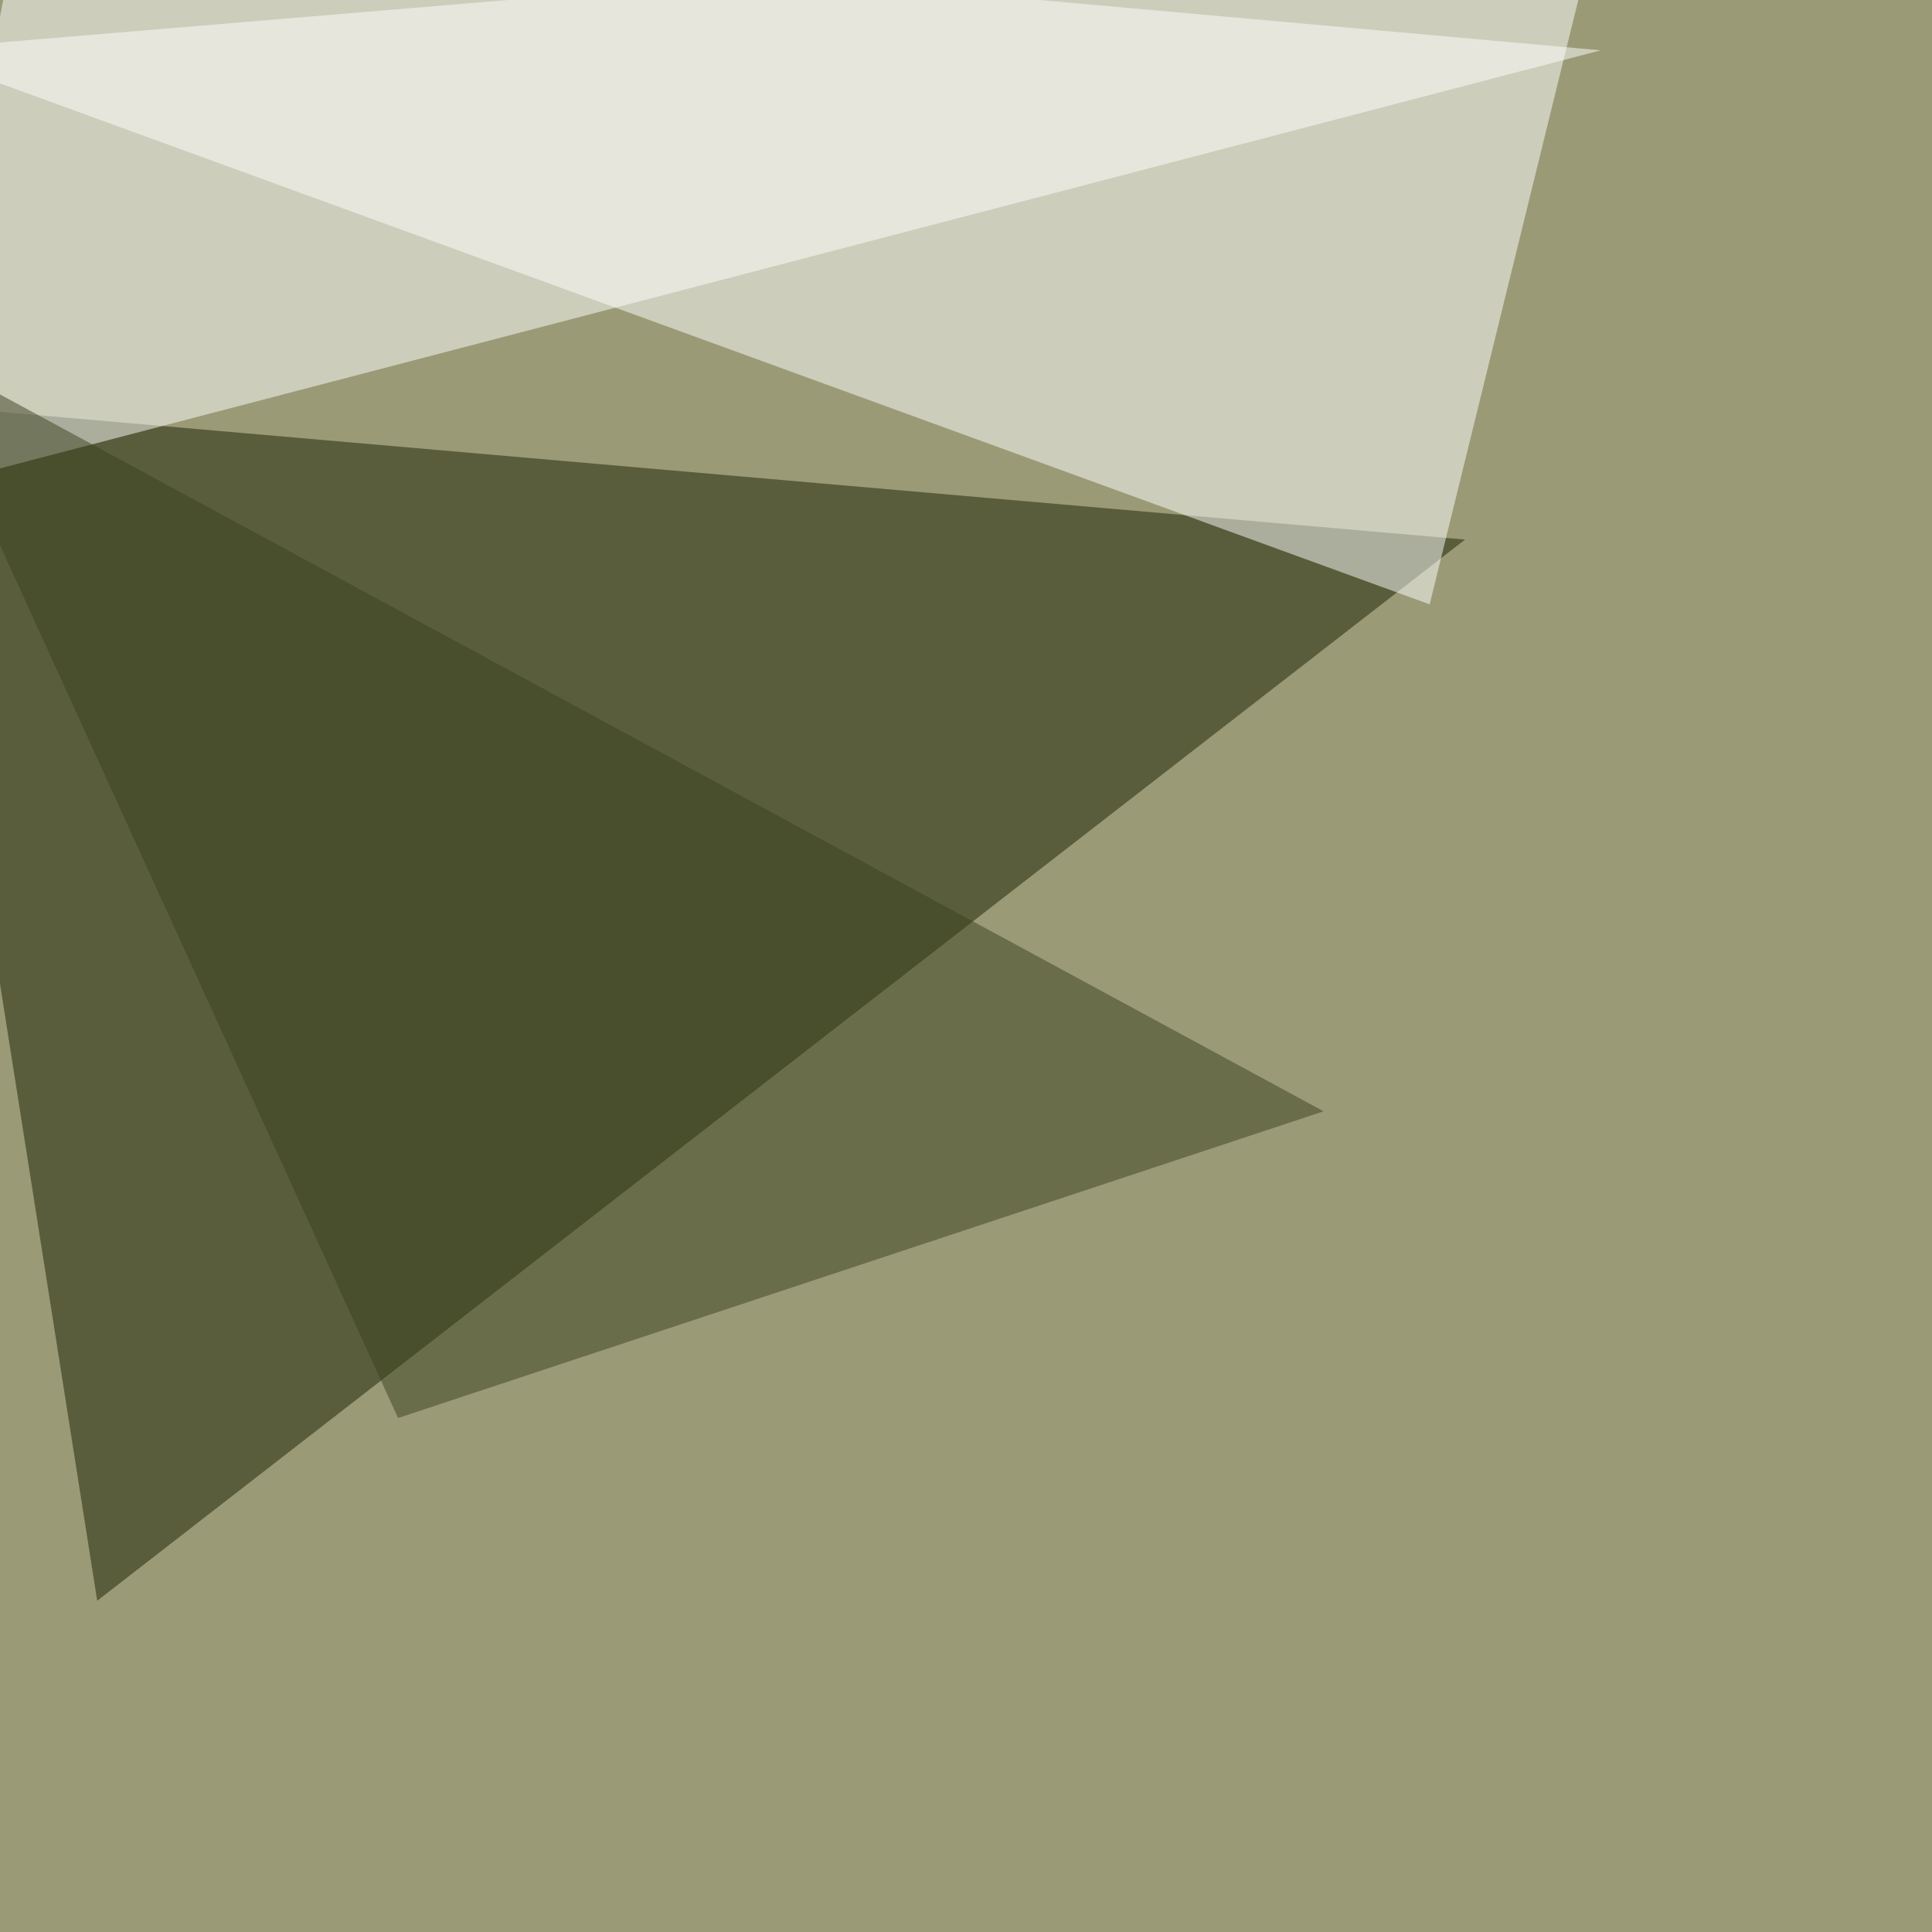
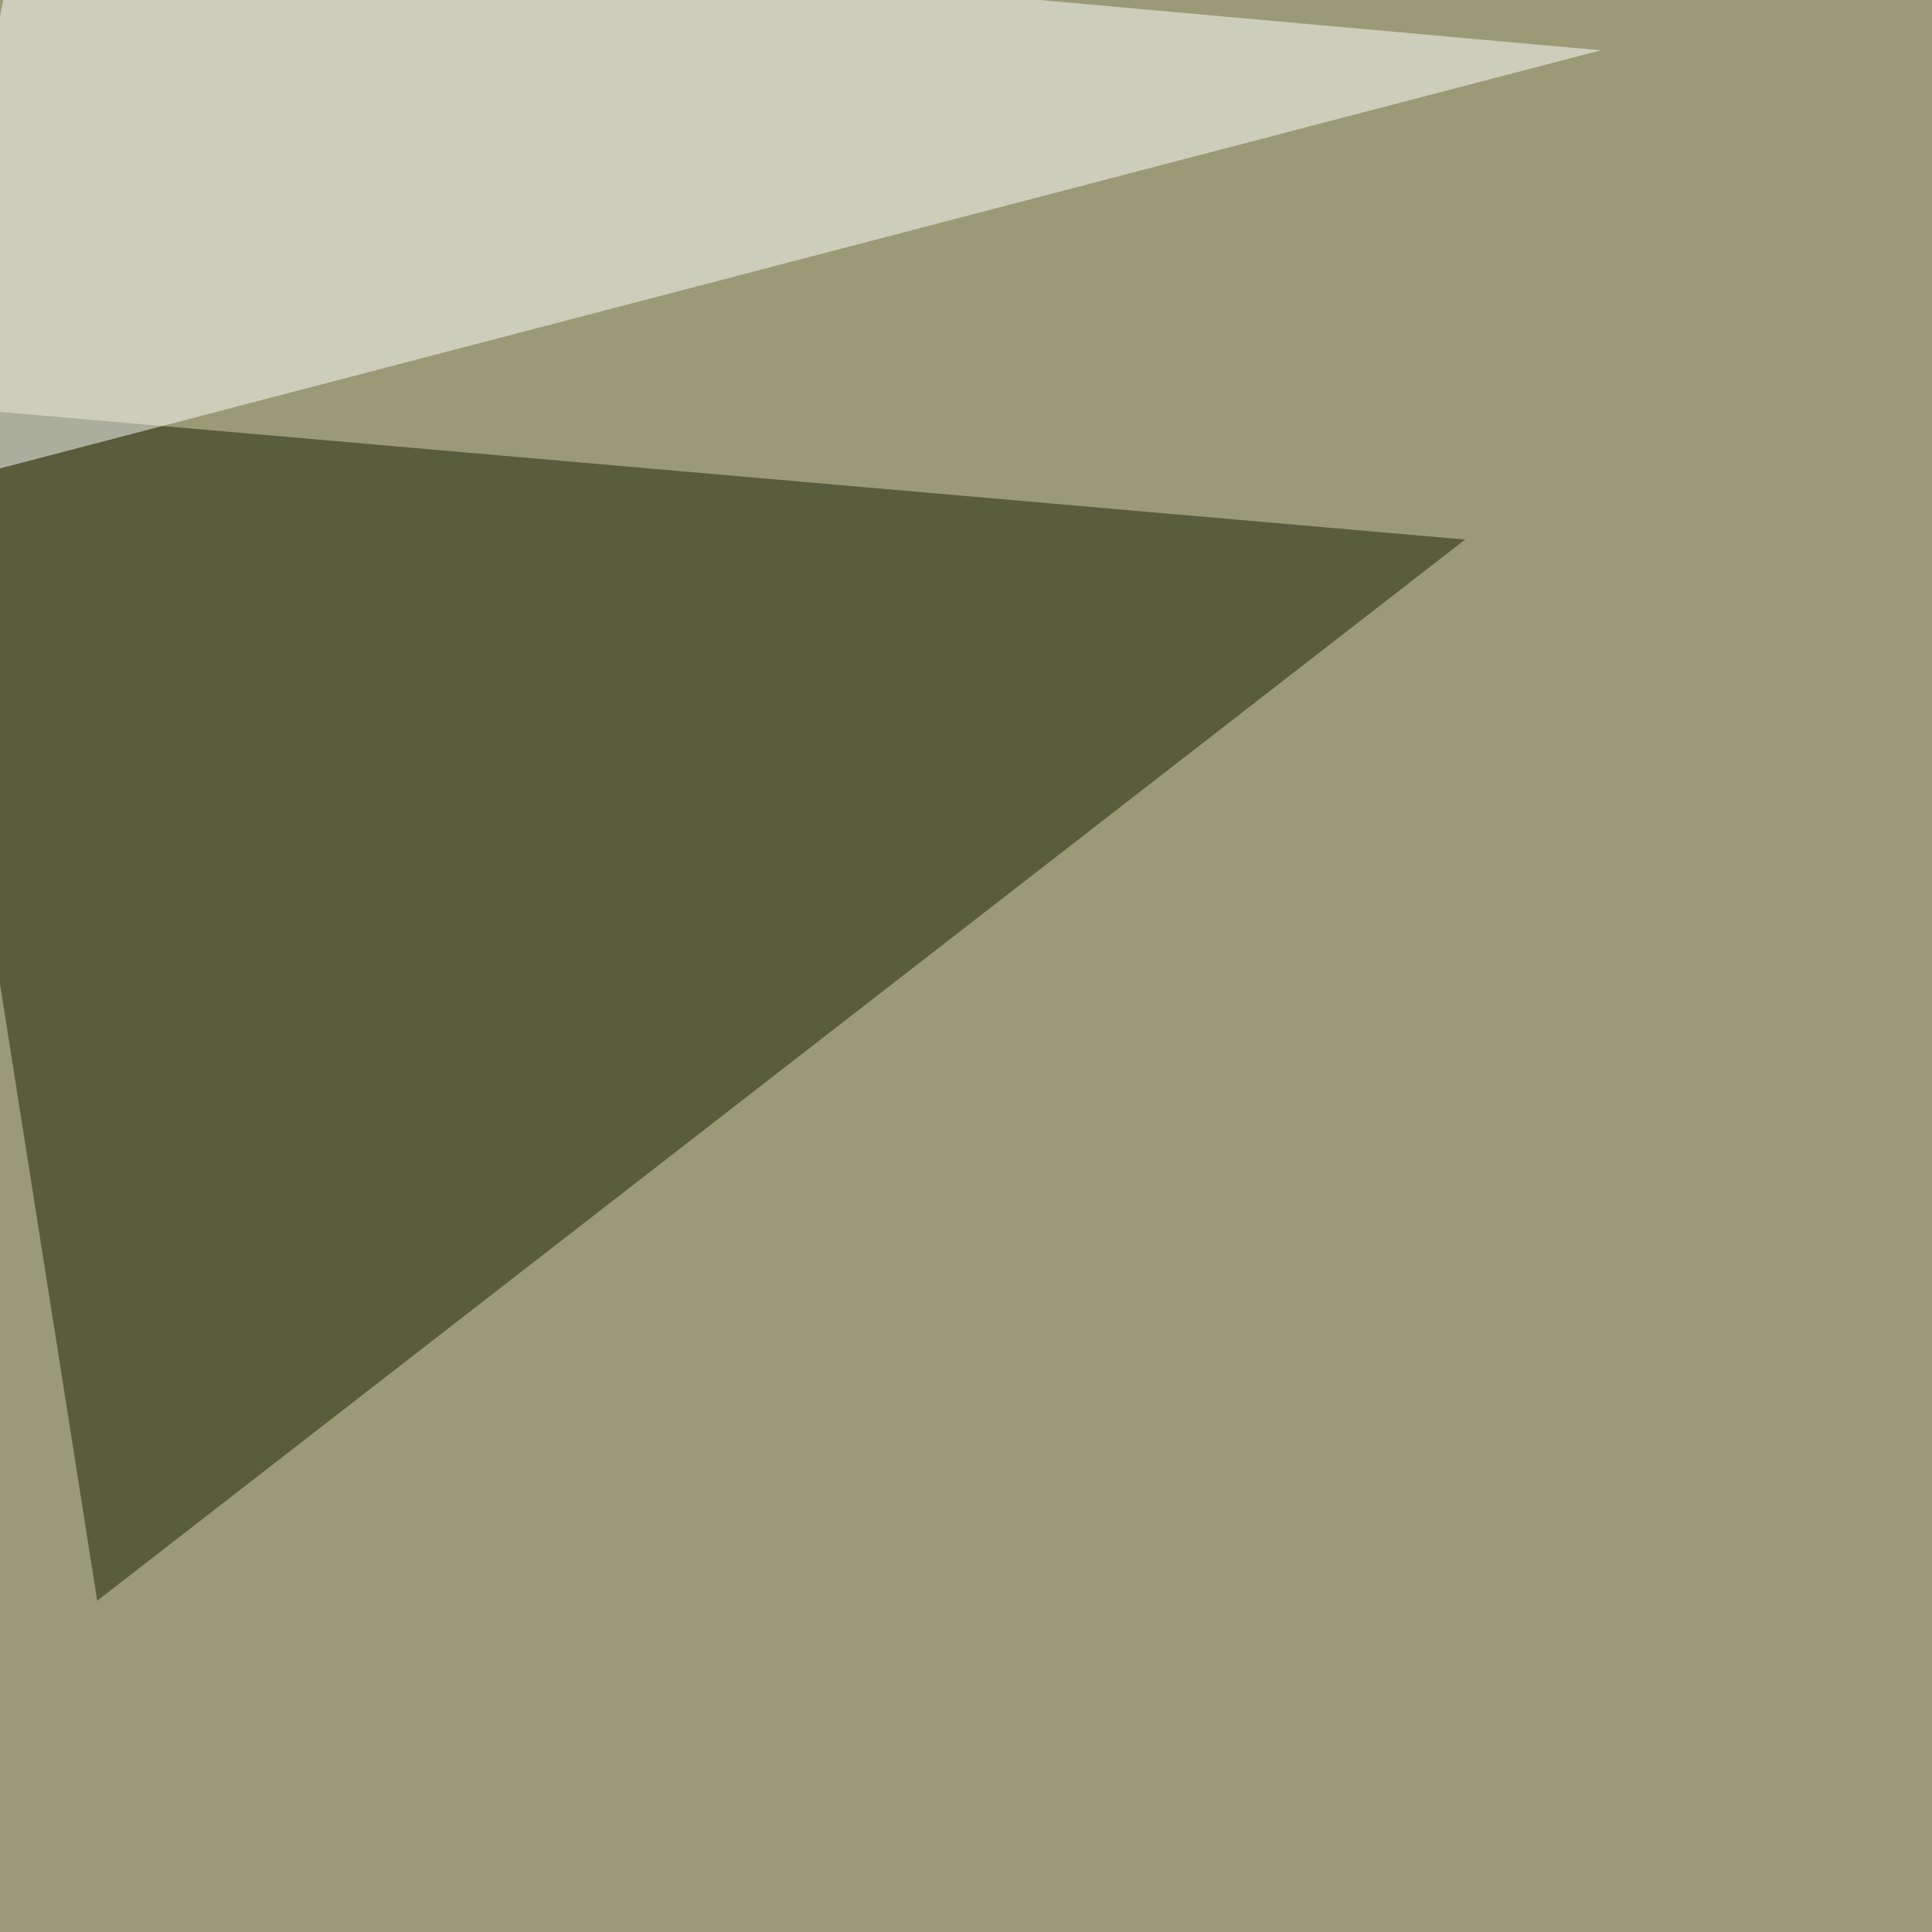
<svg xmlns="http://www.w3.org/2000/svg" width="960" height="960">
  <filter id="a">
    <feGaussianBlur stdDeviation="55" />
  </filter>
  <rect width="100%" height="100%" fill="#9b9a76" />
  <g filter="url(#a)">
    <g fill-opacity=".5">
      <path fill="#1b2000" d="M-45.4 200.7l93.7 594.7L728 268.1z" />
-       <path fill="#fff" d="M710.4 300.3L-45.4 24.9l840.8-70.3z" />
+       <path fill="#fff" d="M710.4 300.3l840.8-70.3z" />
      <path fill="#fff" d="M10.3-45.4l-55.7 290L795.4 25z" />
-       <path fill="#3b401e" d="M197.8 704.6L-45.4 171.4l703.1 380.8z" />
    </g>
  </g>
</svg>